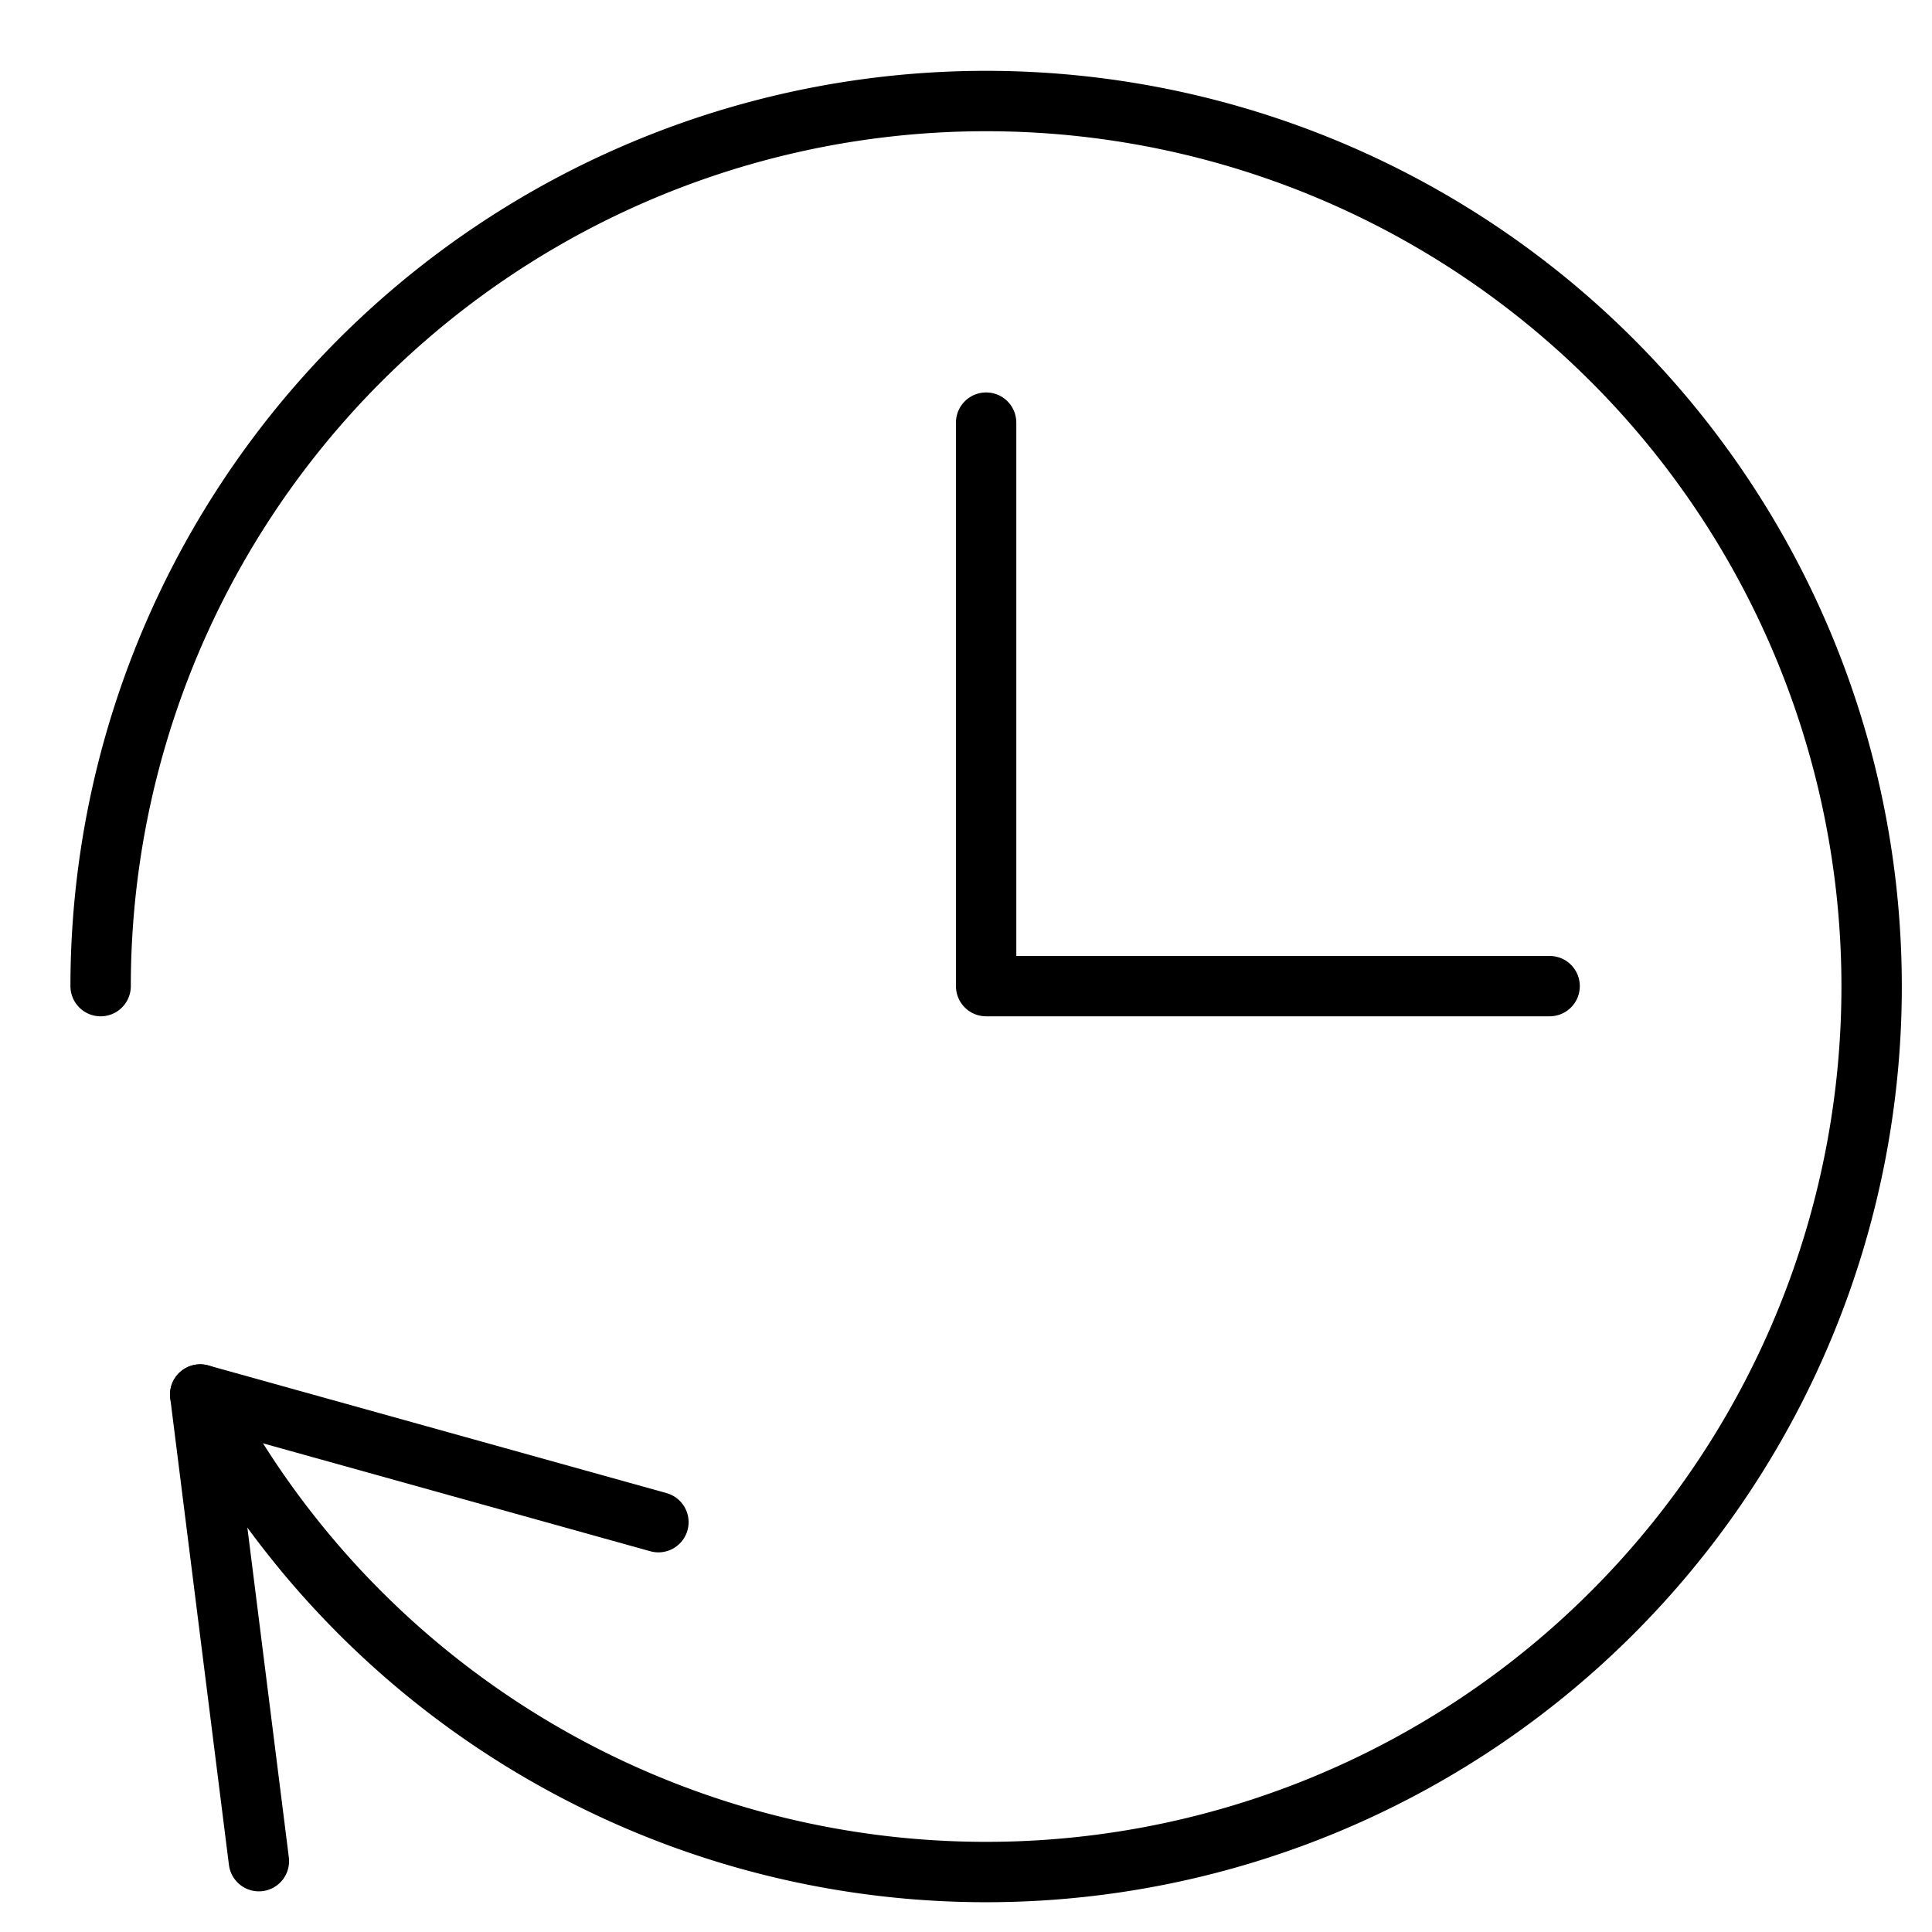
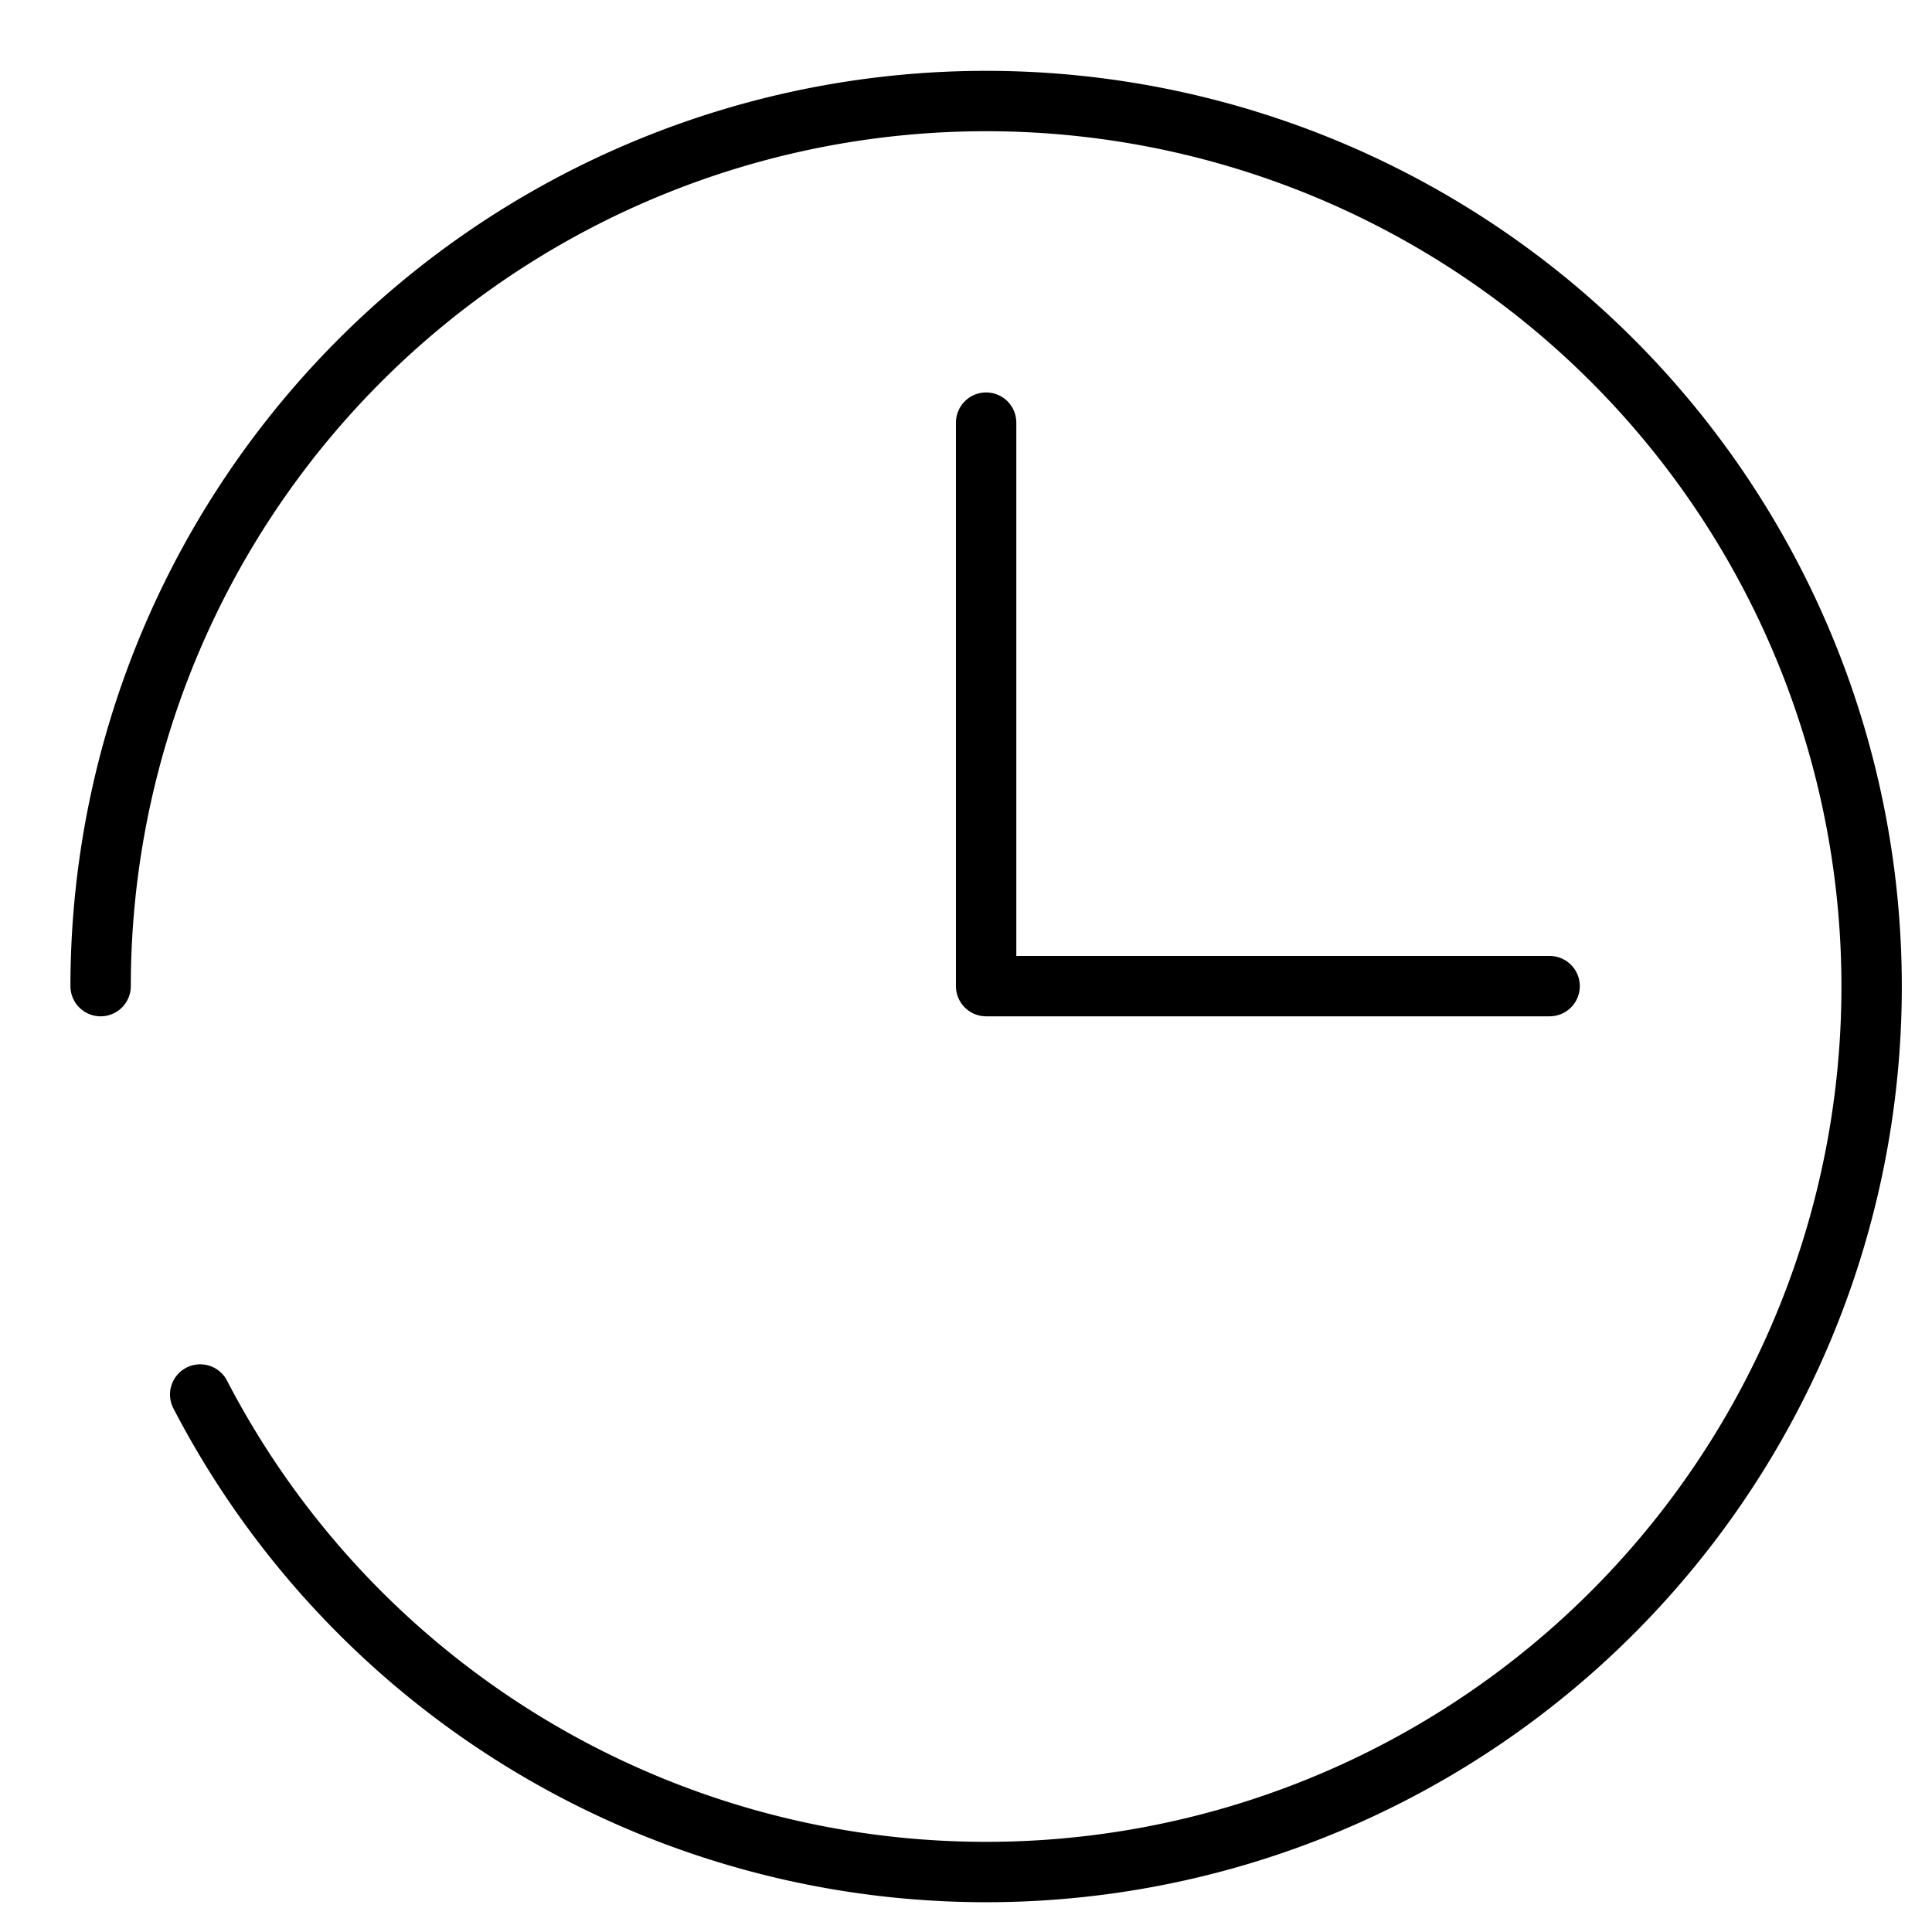
<svg xmlns="http://www.w3.org/2000/svg" viewBox="0 0 48 48">
  <g class="nc-icon-wrapper" stroke-linecap="round" stroke-linejoin="round" stroke-width="1.5" transform="translate(0.5 0.5)" fill="#000000" stroke="#000000">
    <polyline data-color="color-2" points="24 10 24 24 38 24" fill="none" stroke-miterlimit="10" />
-     <polyline points="15.858 37.318 4.474 34.146 5.932 45.74" fill="none" stroke="#000000" stroke-miterlimit="10" />
    <path data-cap="butt" d="M2,24A22,22,0,1,1,4.474,34.146" fill="none" stroke="#000000" stroke-miterlimit="10" />
  </g>
</svg>